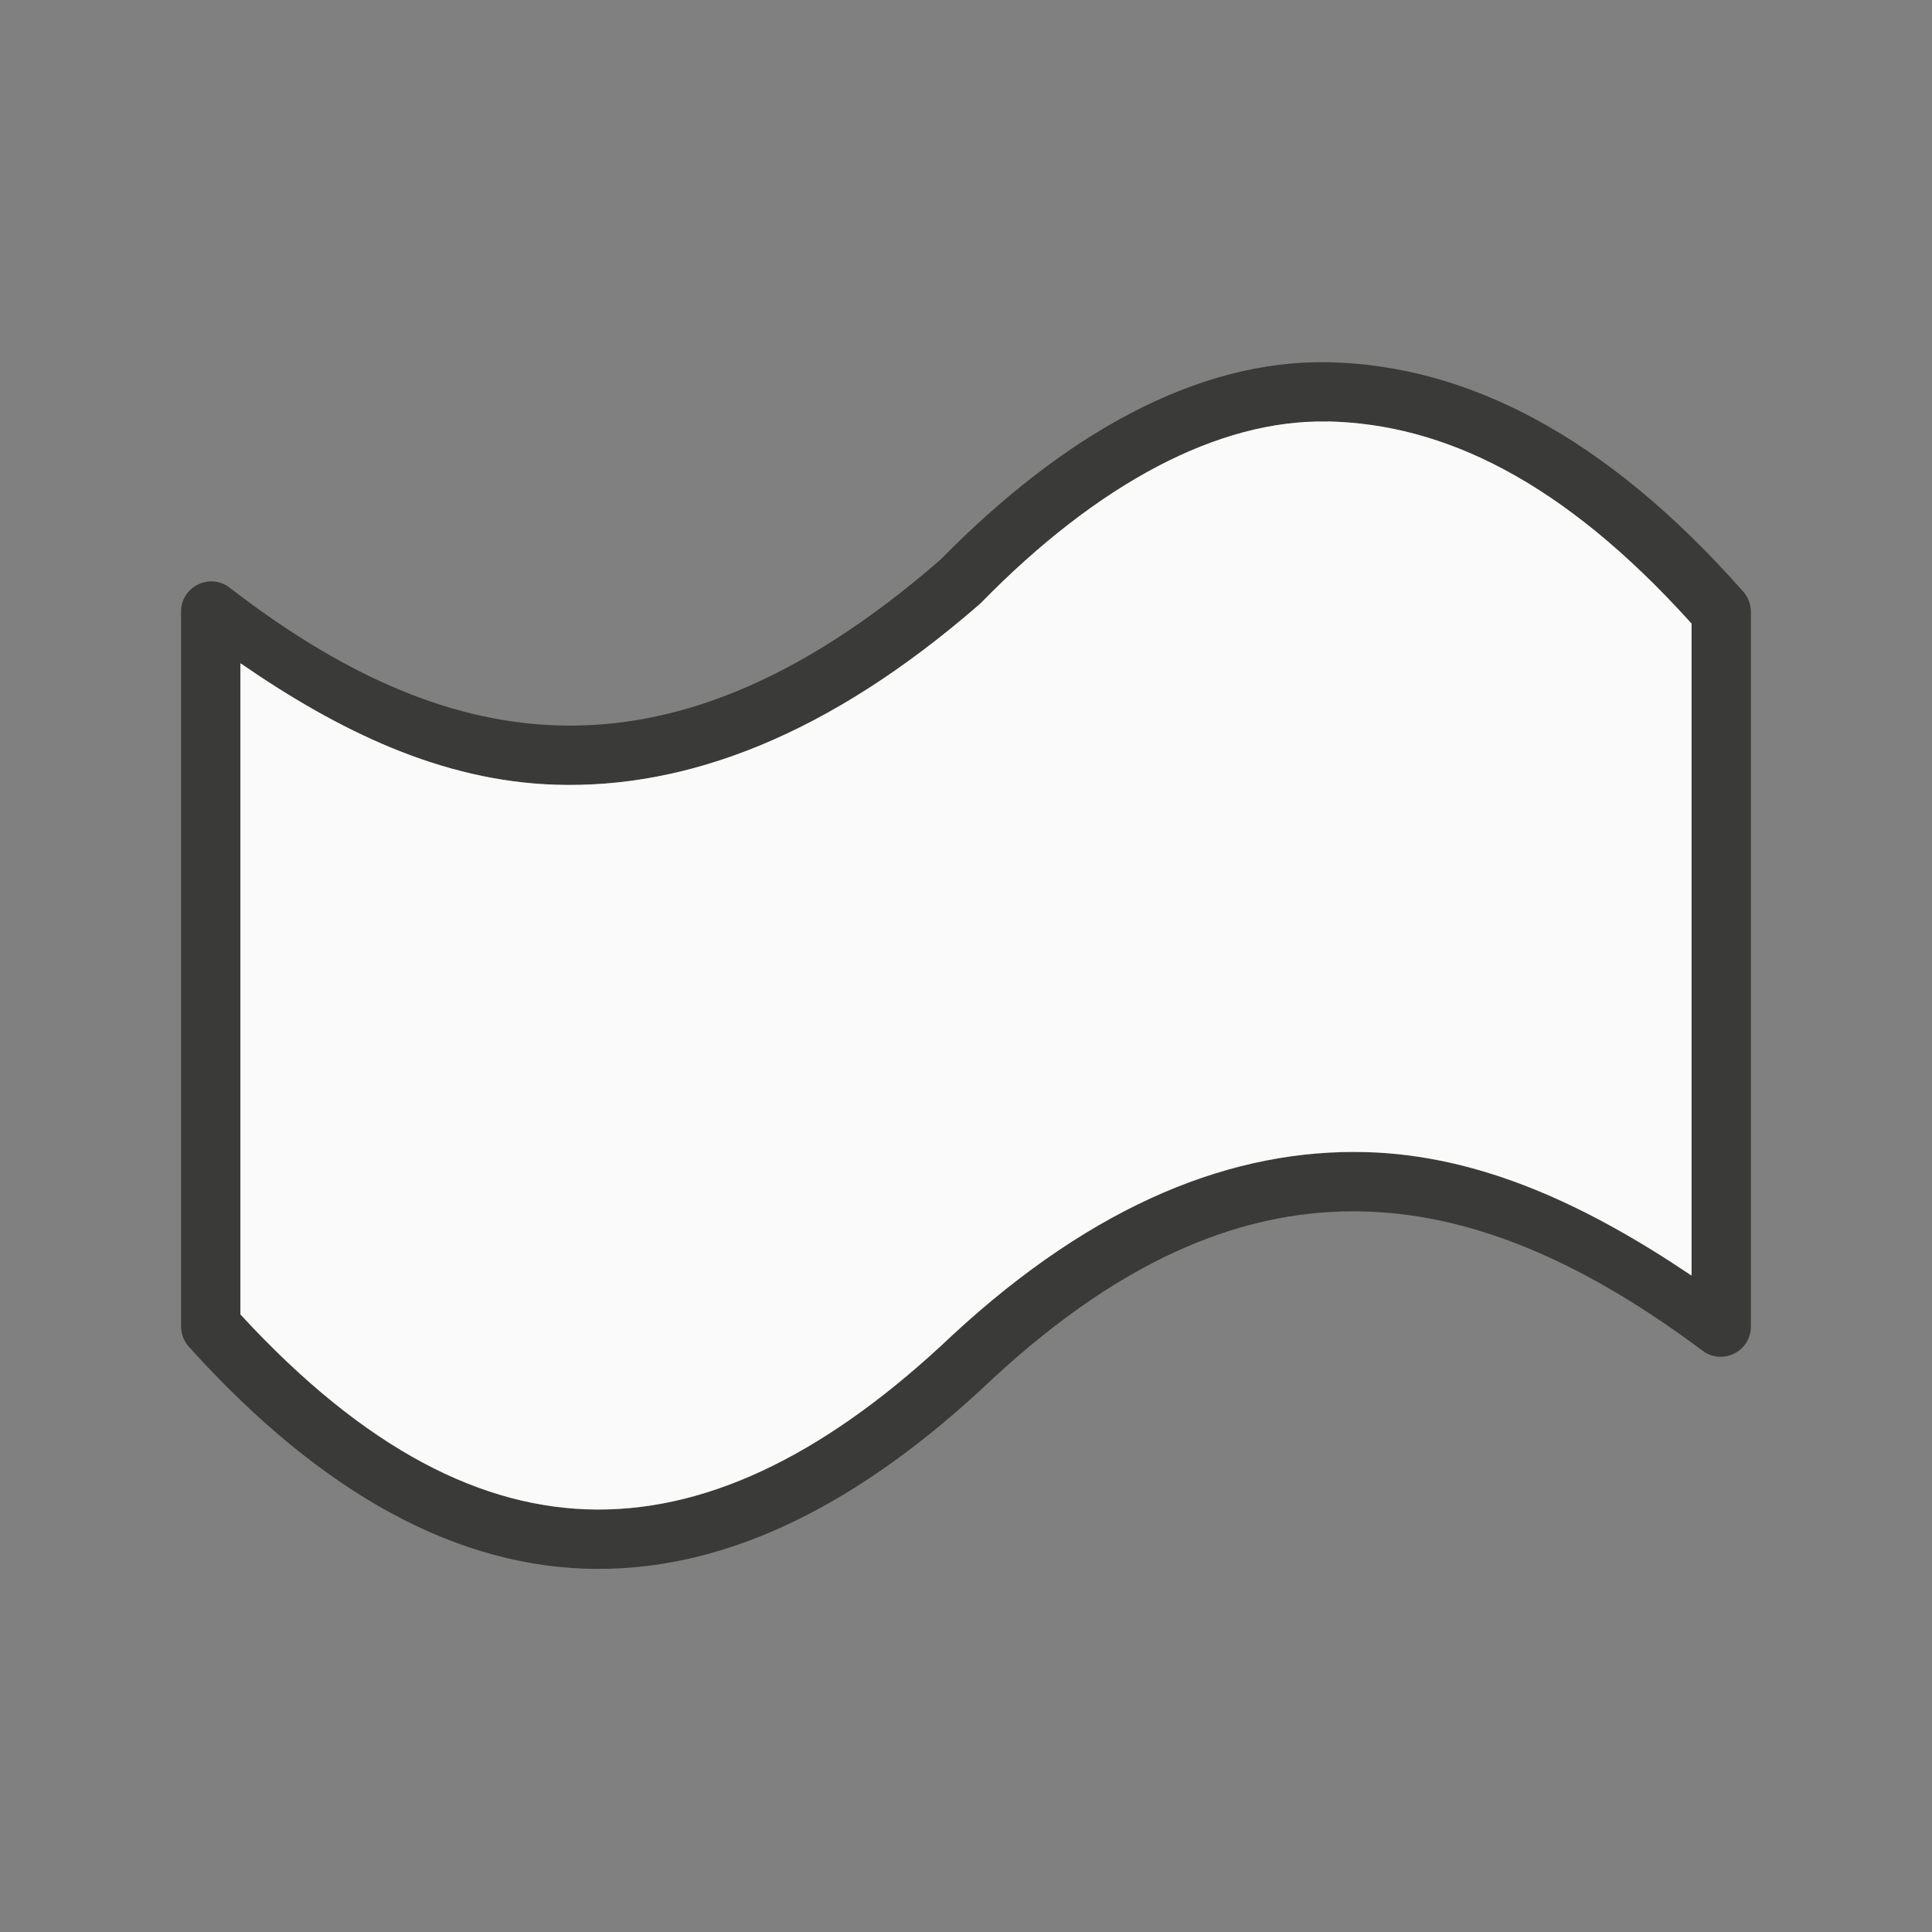
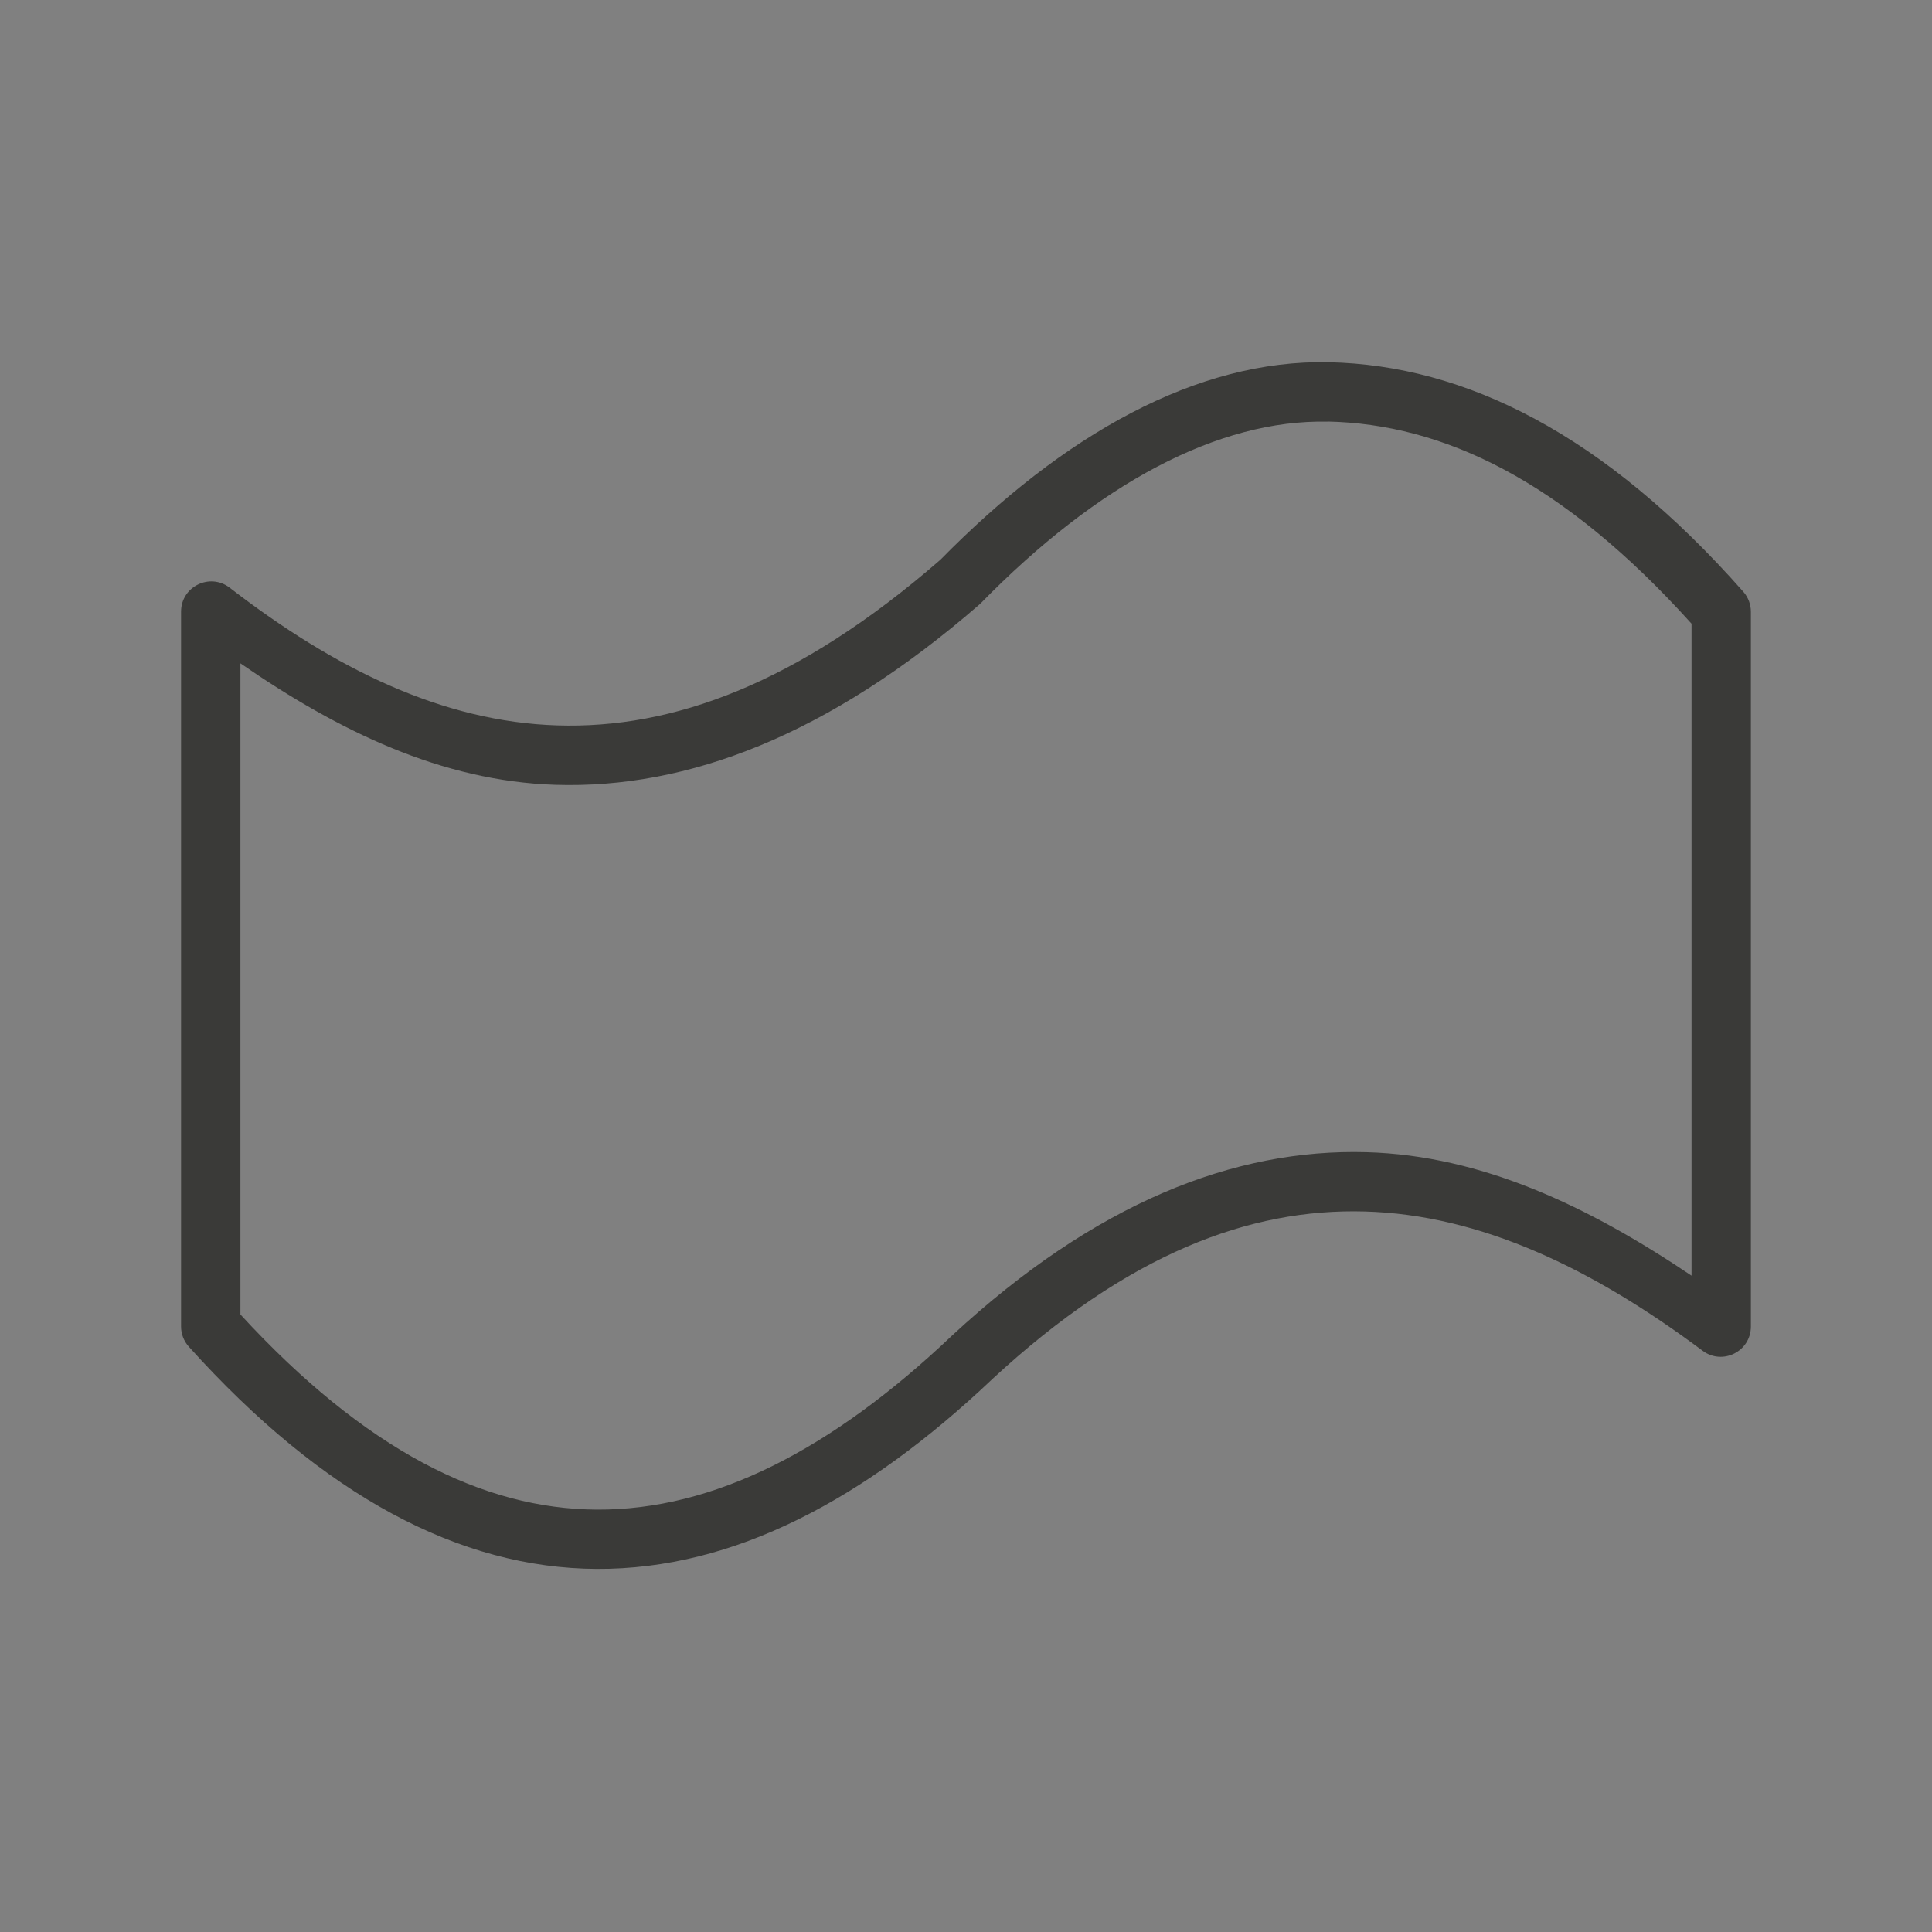
<svg xmlns="http://www.w3.org/2000/svg" viewBox="0 0 32 32">
  <rect x="0" y="0" width="32" height="32" fill="#808080" stroke="none" />
  <path d="m22.01 6c-2.19-.047-4.396 1.197-6.436 3.273-2.373 2.063-4.443 2.802-6.344 2.742-1.9-.06-3.684-.936-5.426-2.281-.329-.253-.805-.018-.805.396v11.842c0.0.123.046.242.129.334 2.225 2.471 4.488 3.669 6.756 3.68 2.267.011 4.449-1.15 6.553-3.145l.004-.004c2.24-2.072 4.256-2.825 6.164-2.771 1.909.053 3.76.935 5.596 2.307.33.246.798.011.799-.4v-2.705-6.412-2.725c-0-.122-.045-.239-.125-.33-2.304-2.611-4.607-3.752-6.865-3.801zm-.02.982c1.911.041 3.889.973 6.027 3.348v10.799c-1.703-1.148-3.476-1.992-5.385-2.045-2.192-.061-4.491.84-6.863 3.037l-.004.004c-1.998 1.895-3.949 2.888-5.877 2.879-1.89-.009-3.842-.988-5.906-3.232v-10.785c1.62 1.119 3.331 1.952 5.217 2.012 2.182.069 4.518-.811 7.02-2.984.009-.008.019-.017.027-.025 1.936-1.98 3.937-3.045 5.744-3.006z" fill="#3a3a38" />
-   <path d="m21.99 6.982c-1.807-.039-3.808 1.026-5.744 3.006-.009.009-.018.017-.027.025-2.501 2.174-4.838 3.053-7.02 2.984-1.886-.059-3.596-.893-5.217-2.012v10.785c2.064 2.244 4.017 3.223 5.906 3.232 1.928.009 3.879-.984 5.877-2.879l.004-.004c2.373-2.197 4.671-3.098 6.863-3.037 1.908.053 3.682.897 5.385 2.045v-10.799c-2.138-2.374-4.117-3.307-6.027-3.348z" fill="#fafafa" />
</svg>